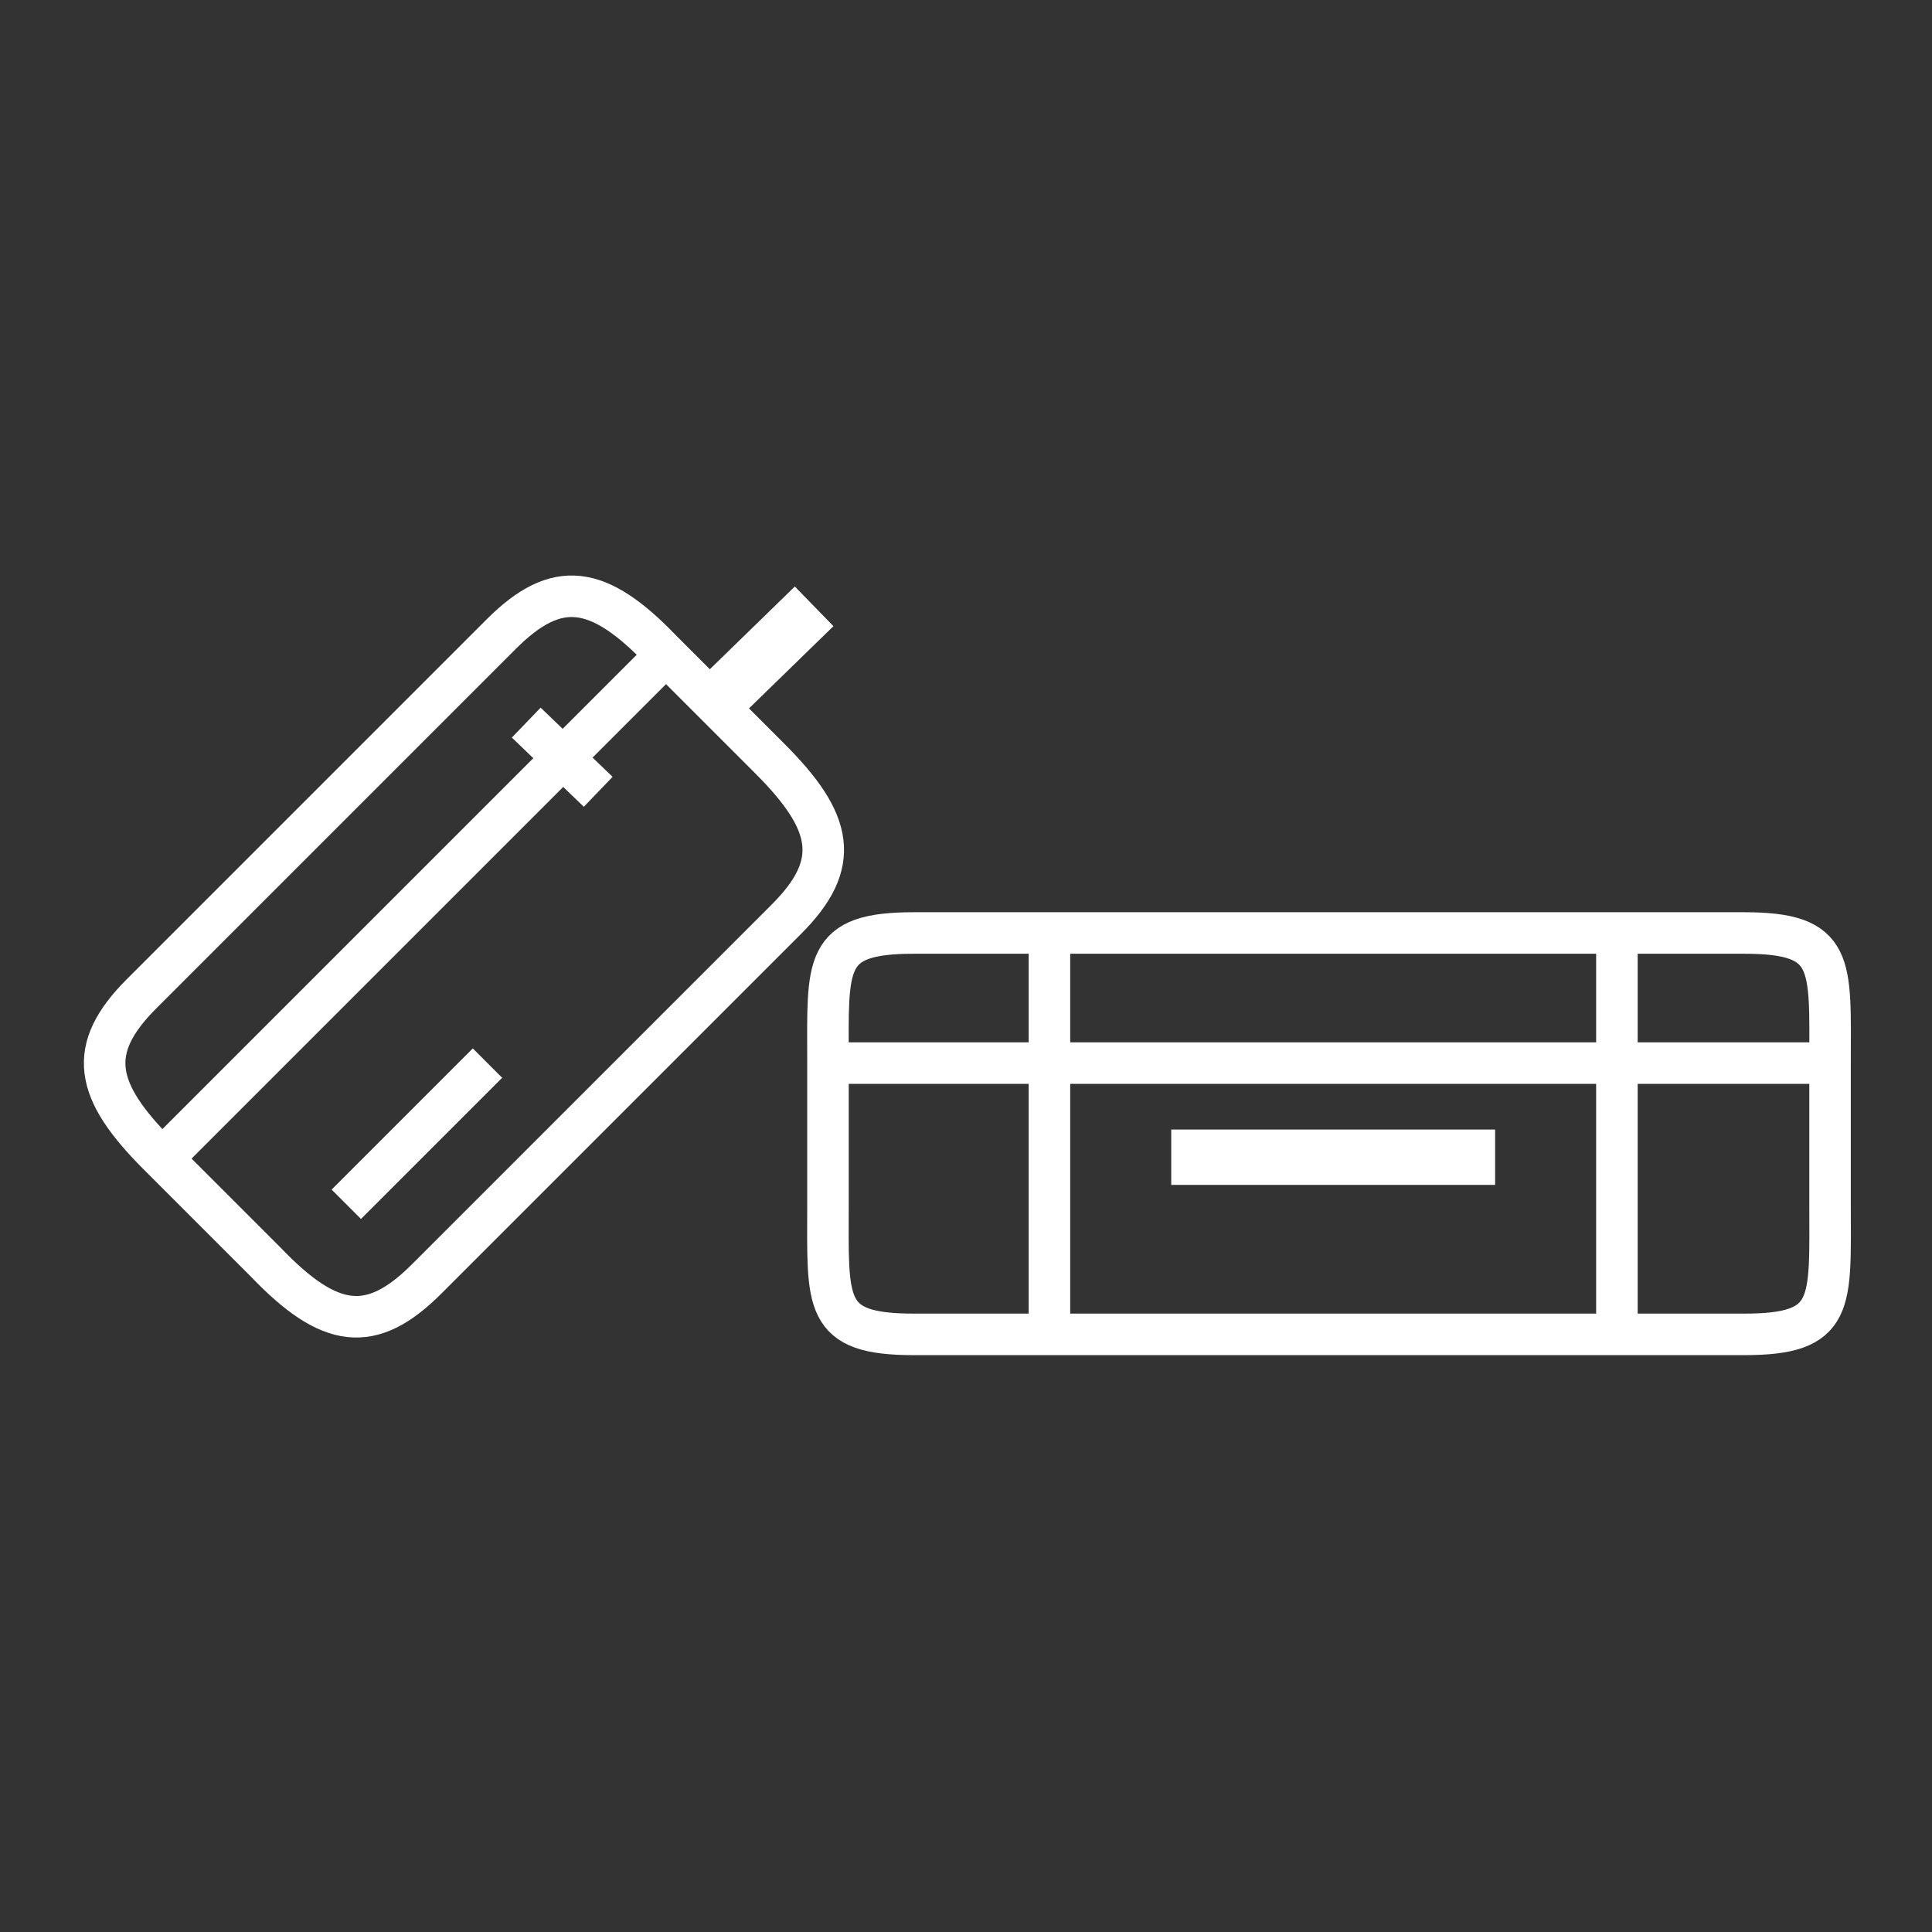
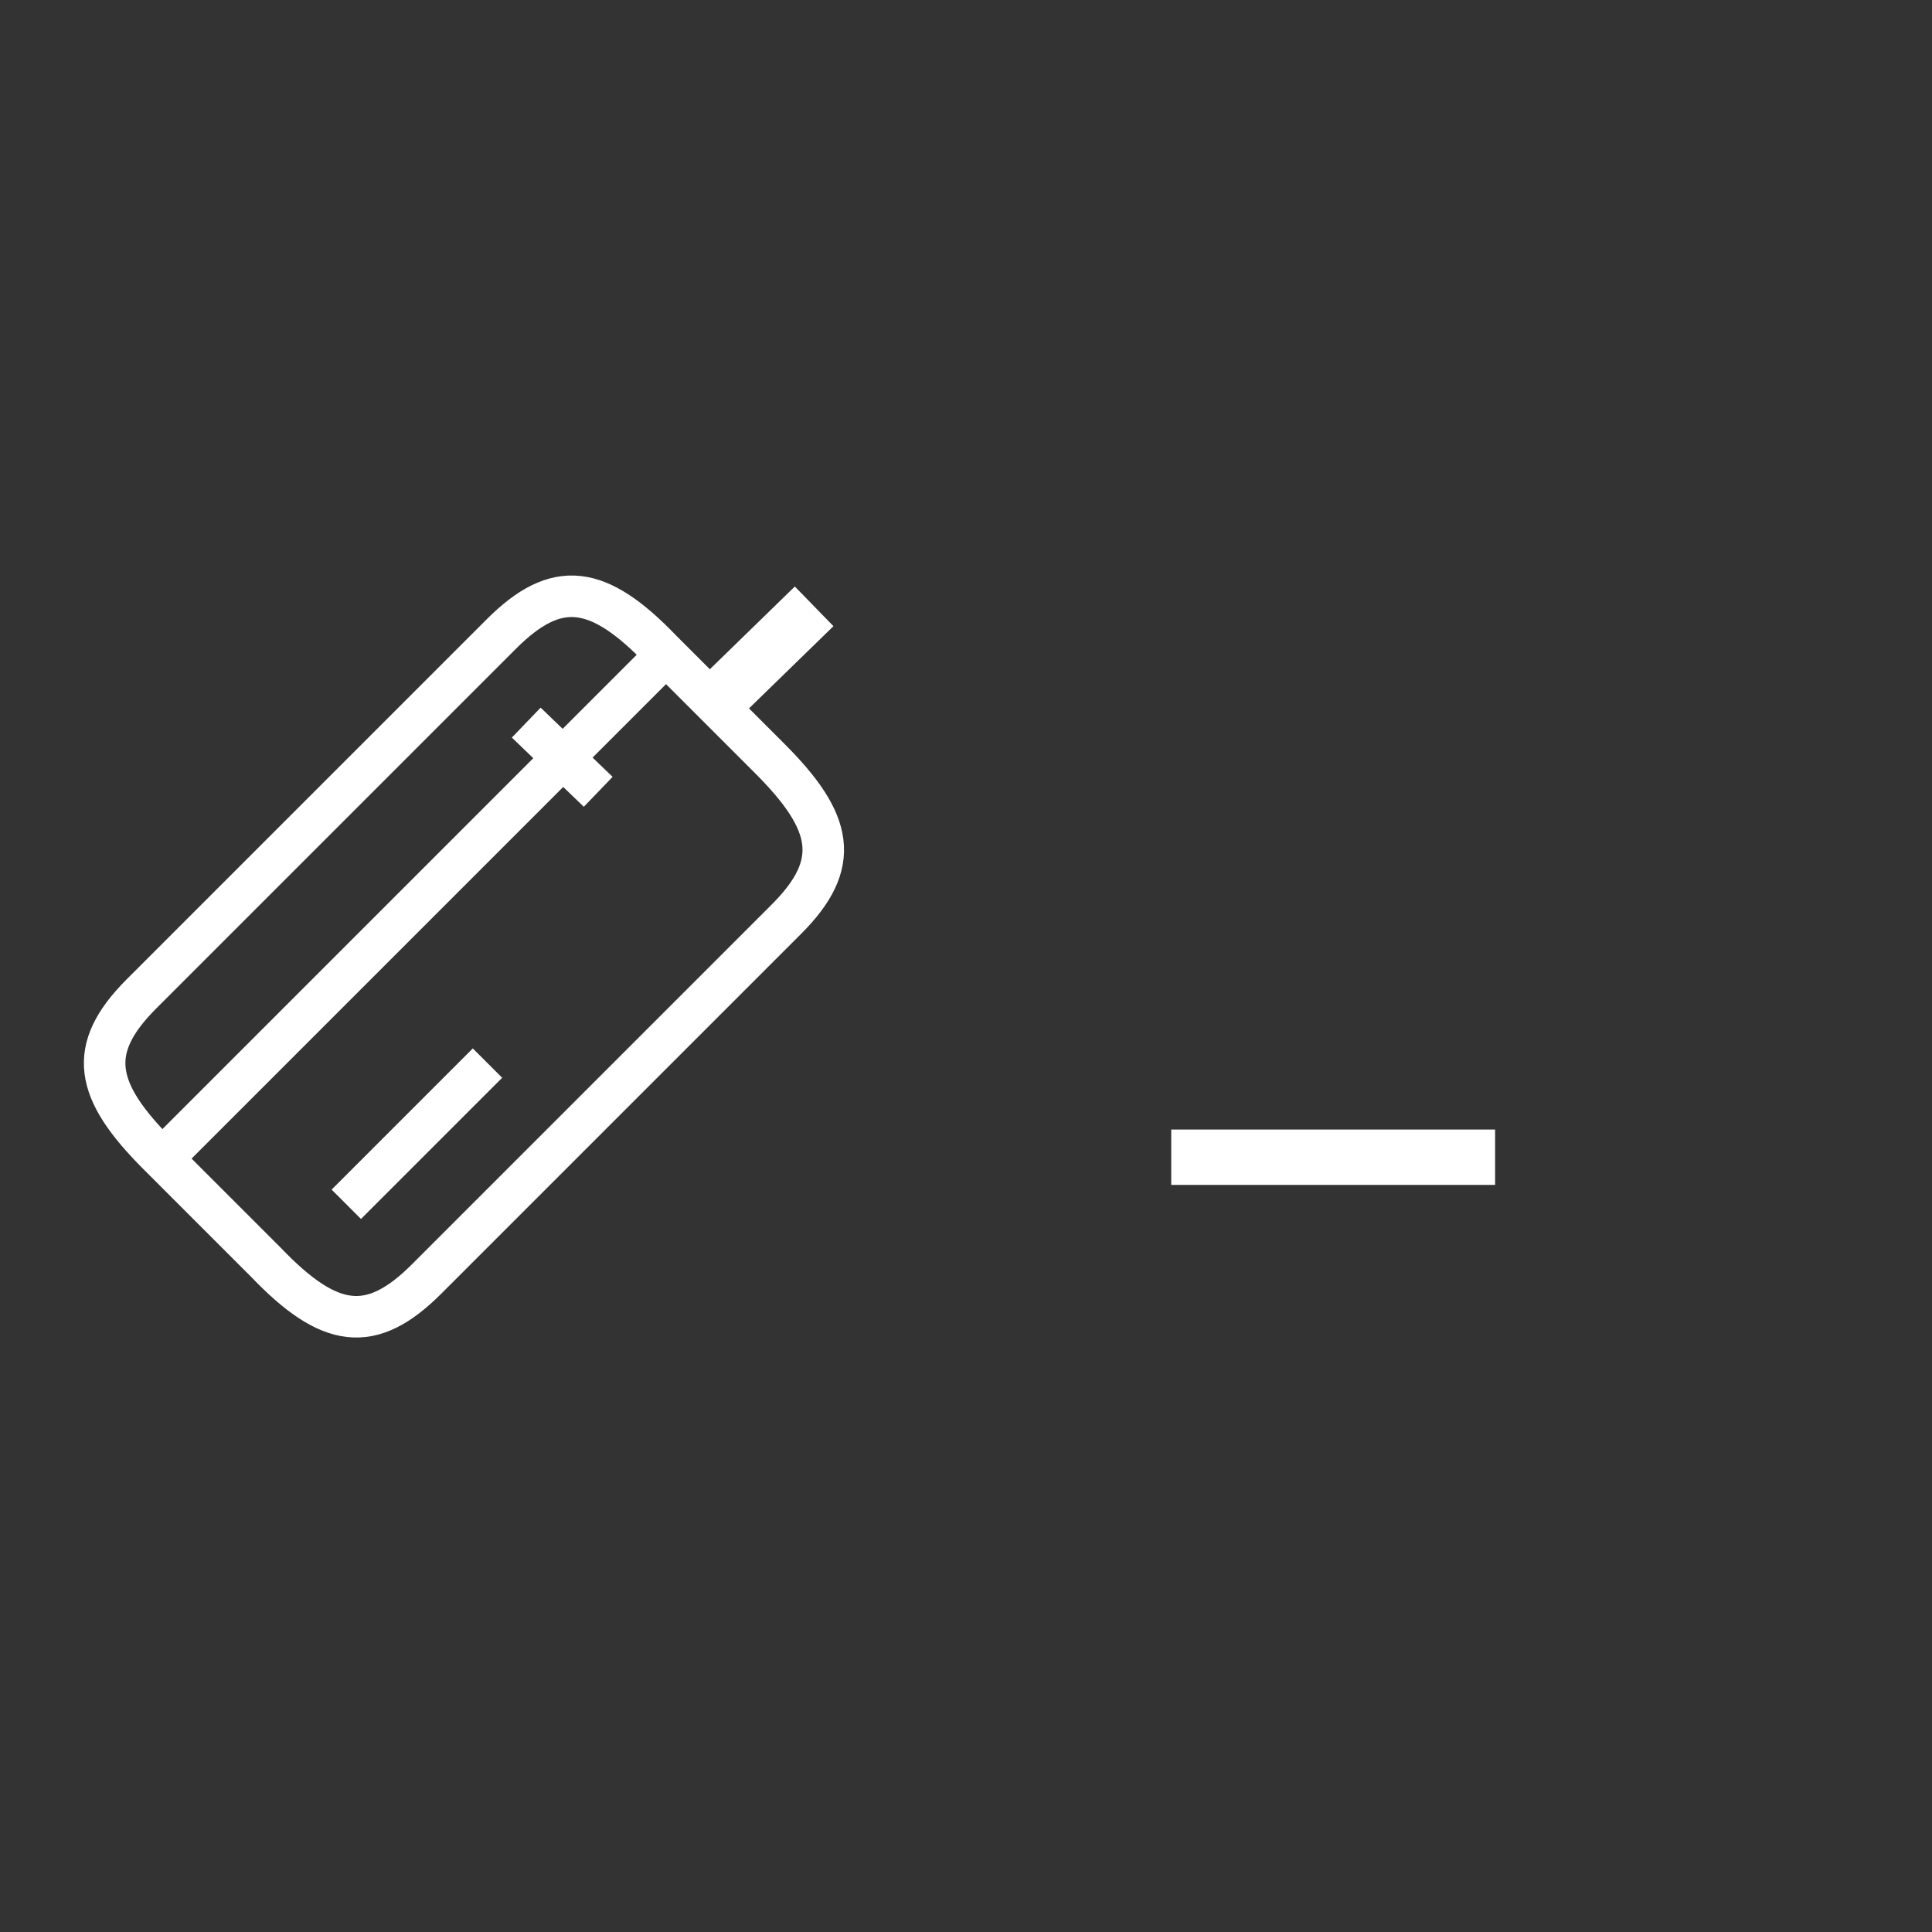
<svg xmlns="http://www.w3.org/2000/svg" id="SvgjsSvg1158" width="288" height="288" version="1.1">
  <rect width="100%" height="100%" fill="#333333" stroke="none" />
  <defs id="SvgjsDefs1159" />
  <g id="SvgjsG1160" transform="matrix(0.917,0,0,0.917,12.009,11.983)">
    <svg enable-background="new 0 0 64 29" viewBox="0 0 64 29" width="288" height="288">
-       <path fill="none" stroke="#ffffff" stroke-miterlimit="10" stroke-width="1.5" d="M63.2,23.1c0,3.6,0.2,4.7-3.1,4.7h-30   c-3.3,0-3.1-1.1-3.1-4.7V18c0-3.6-0.2-4.7,3.1-4.7h30c3.3,0,3.1,1.1,3.1,4.7V23.1z" class="colorStrokeB49759 svgStroke" />
-       <line x1="35" x2="35" y1="13" y2="27.8" fill="none" stroke="#ffffff" stroke-miterlimit="10" stroke-width="1.5" class="colorStrokeB49759 svgStroke" />
-       <line x1="55.5" x2="55.5" y1="13" y2="27.8" fill="none" stroke="#ffffff" stroke-miterlimit="10" stroke-width="1.5" class="colorStrokeB49759 svgStroke" />
      <line x1="39.4" x2="51.1" y1="21.4" y2="21.4" fill="none" stroke="#ffffff" stroke-miterlimit="10" stroke-width="2" class="colorStrokeB49759 svgStroke" />
-       <line x1="63.2" x2="27.1" y1="18" y2="18" fill="none" stroke="#ffffff" stroke-miterlimit="10" stroke-width="1.5" class="colorStrokeB49759 svgStroke" />
      <g fill="#ffffff" class="color000 svgShape">
-         <path fill="none" stroke="#ffffff" stroke-miterlimit="10" stroke-width="1.5" d="M12.5,25.8c-2,2-3.5,1.8-5.8-0.6l-3.9-3.9    c-2.3-2.3-2.6-3.8-0.6-5.8l13-13c2-2,3.5-1.8,5.8,0.6l3.9,3.9c2.3,2.3,2.6,3.8,0.6,5.8L12.5,25.8z" class="colorStrokeB49759 svgStroke" />
+         <path fill="none" stroke="#ffffff" stroke-miterlimit="10" stroke-width="1.5" d="M12.5,25.8c-2,2-3.5,1.8-5.8-0.6l-3.9-3.9    c-2.3-2.3-2.6-3.8-0.6-5.8l13-13c2-2,3.5-1.8,5.8,0.6l3.9,3.9c2.3,2.3,2.6,3.8,0.6,5.8L12.5,25.8" class="colorStrokeB49759 svgStroke" />
        <line x1="21.3" x2="2.9" y1="3.1" y2="21.5" fill="none" stroke="#ffffff" stroke-miterlimit="10" stroke-width="1.5" class="colorStrokeB49759 svgStroke" />
        <line x1="26.5" x2="22.7" y1="1.5" y2="5.2" fill="none" stroke="#ffffff" stroke-miterlimit="10" stroke-width="2" class="colorStrokeB49759 svgStroke" />
        <line x1="9.6" x2="14.7" y1="23.1" y2="18" fill="none" stroke="#ffffff" stroke-miterlimit="10" stroke-width="1.5" class="colorStrokeB49759 svgStroke" />
        <line x1="16.1" x2="18.7" y1="5.7" y2="8.2" fill="none" stroke="#ffffff" stroke-miterlimit="10" stroke-width="1.5" class="colorStrokeB49759 svgStroke" />
      </g>
    </svg>
  </g>
</svg>